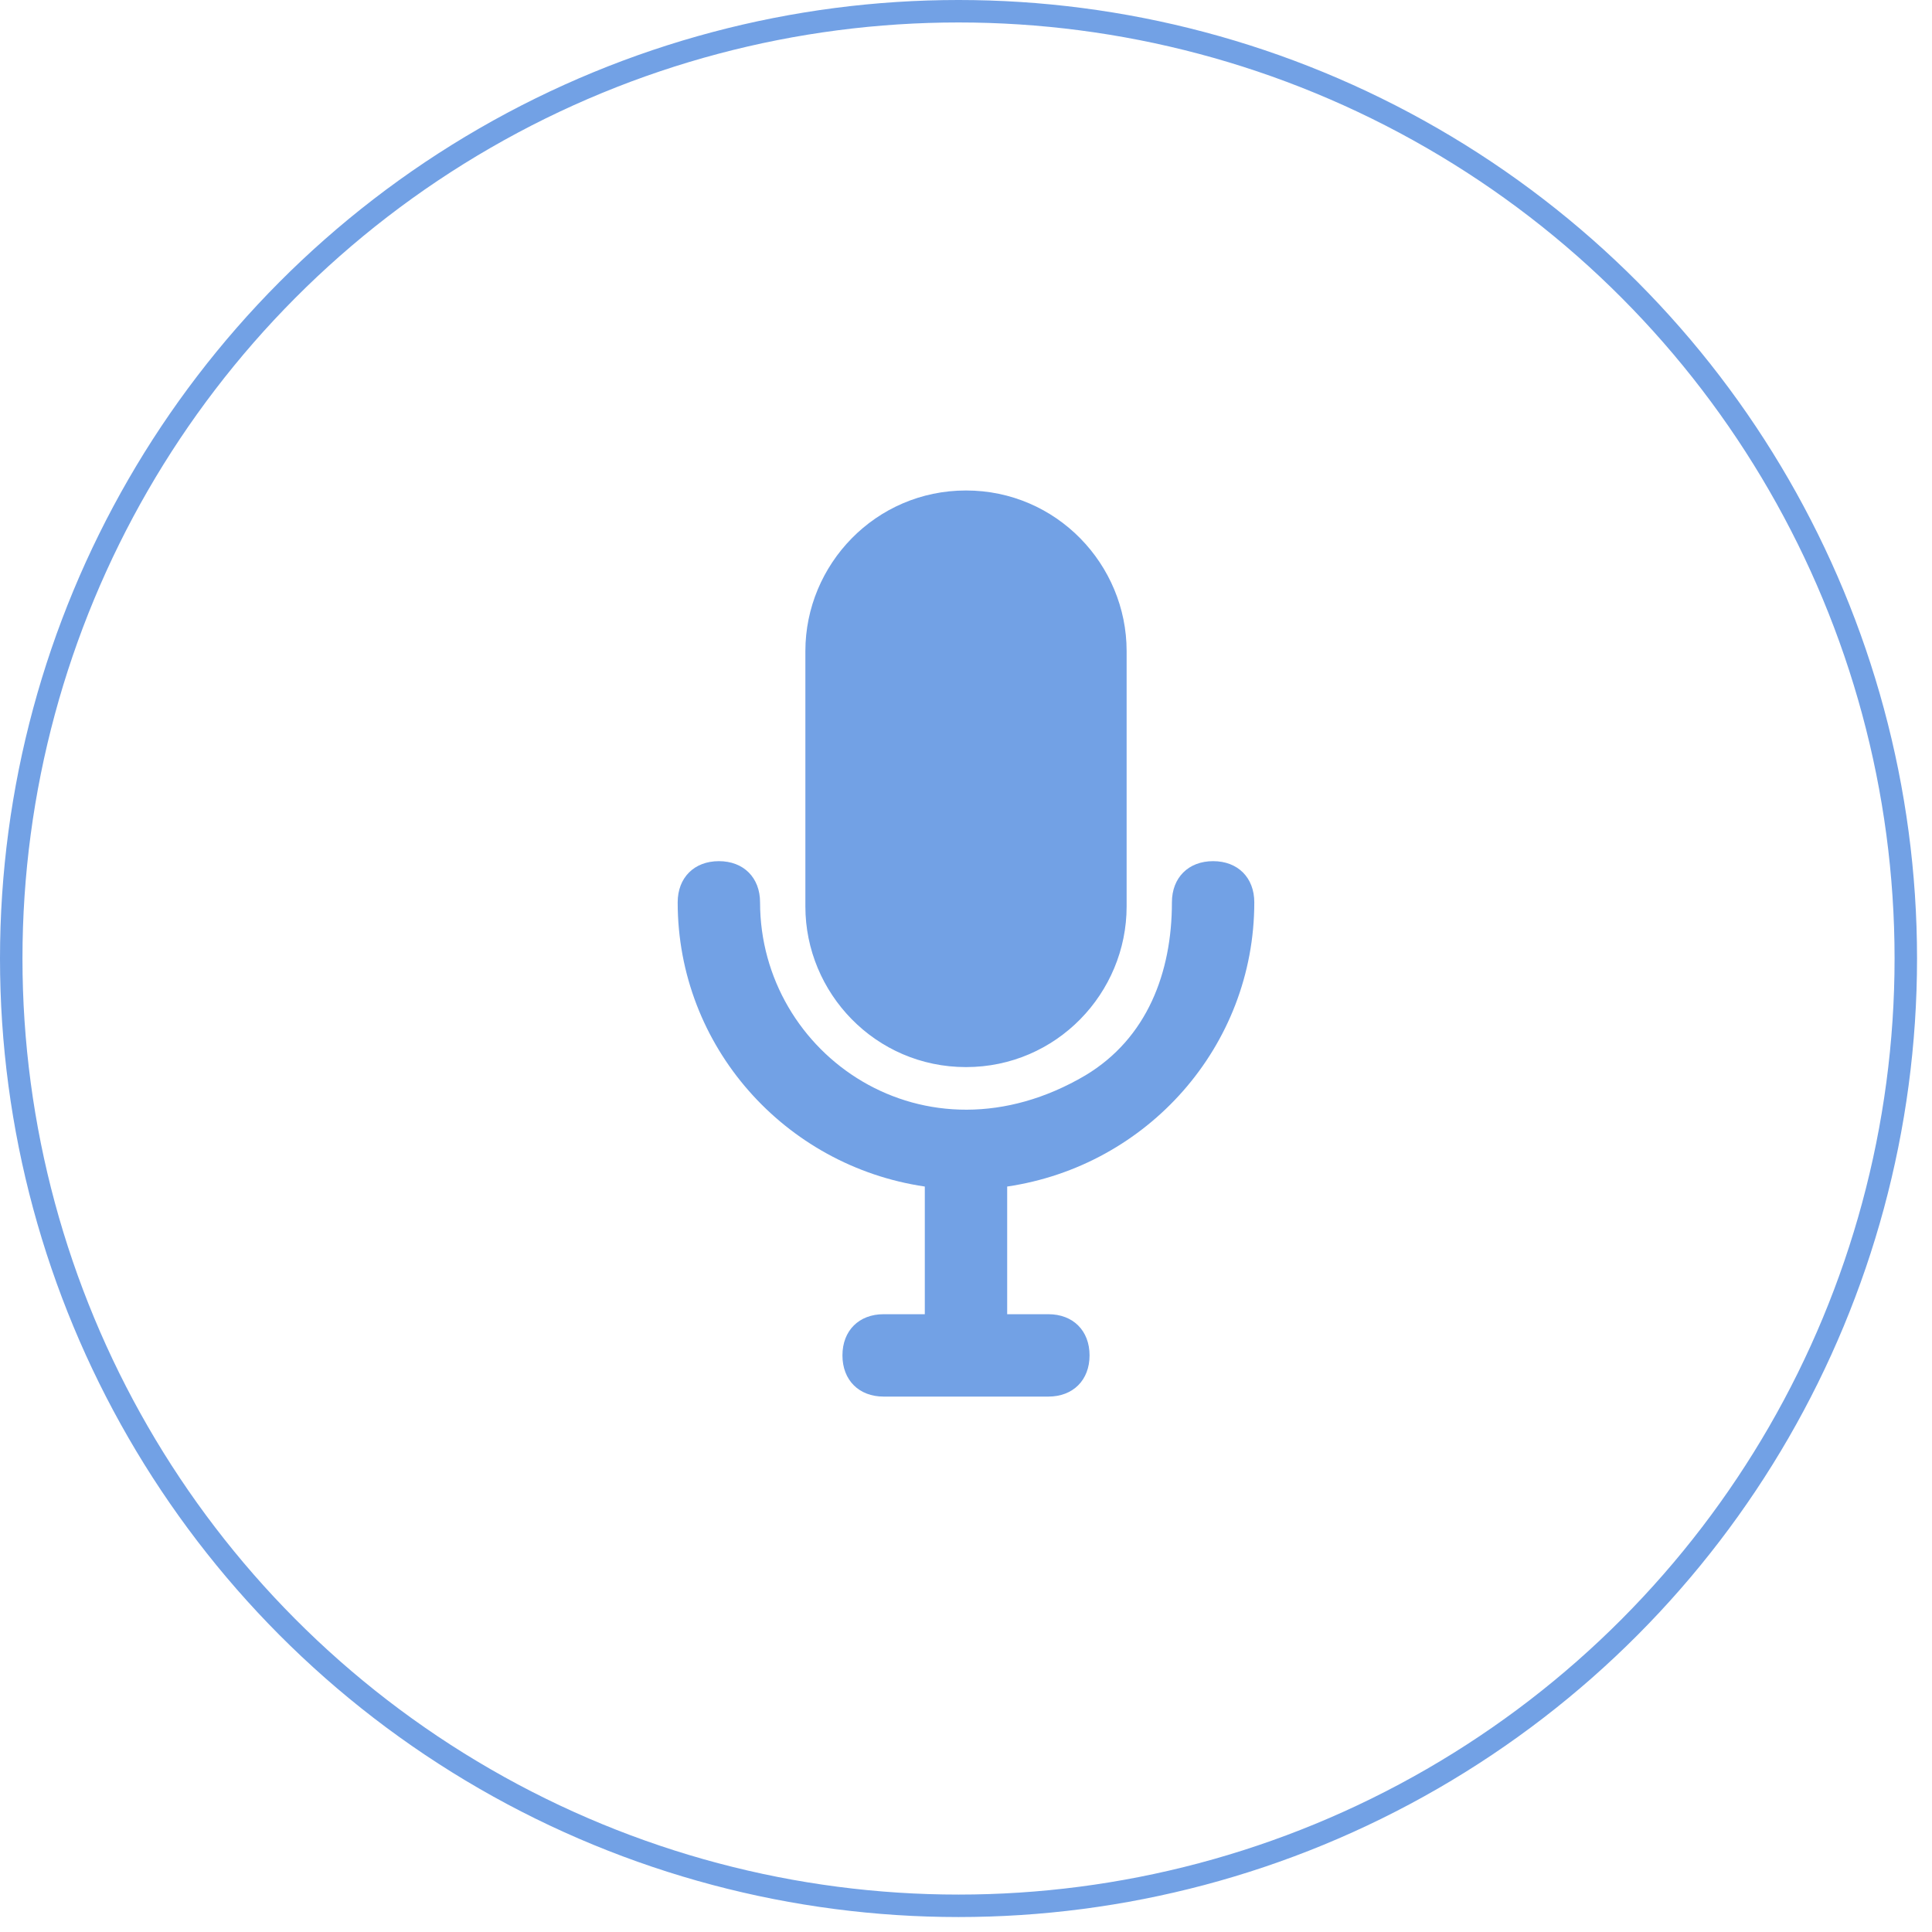
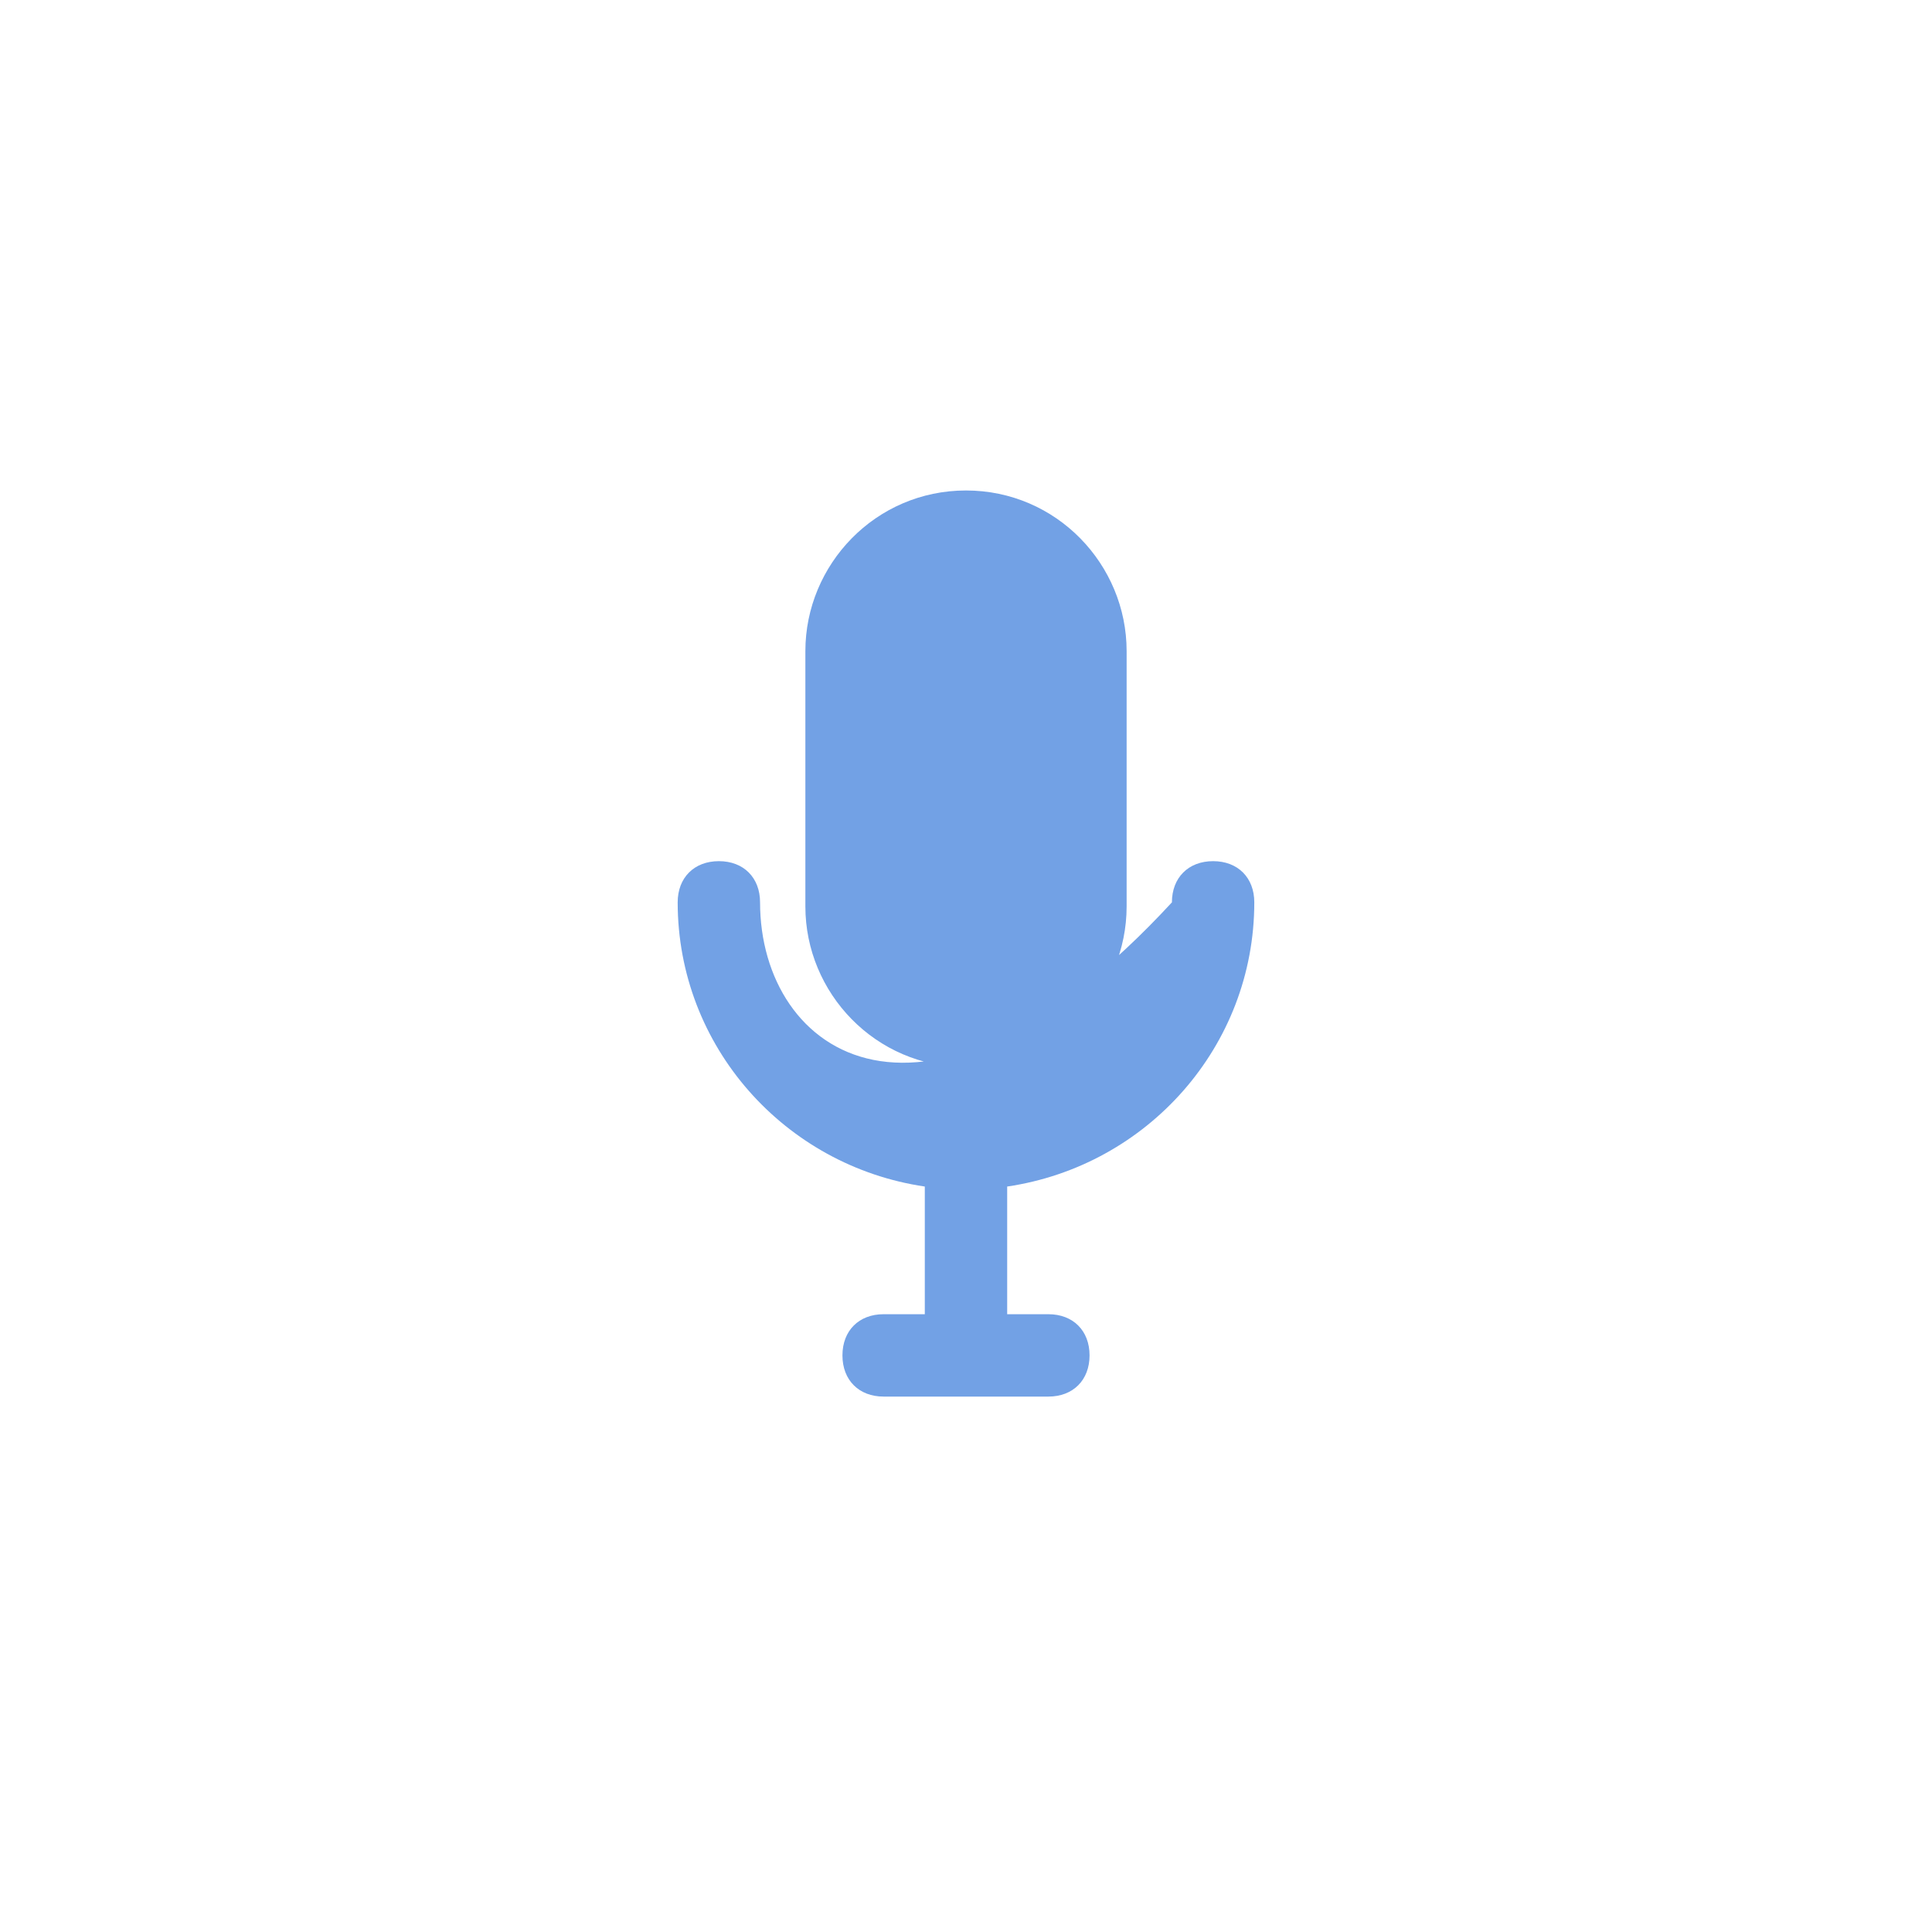
<svg xmlns="http://www.w3.org/2000/svg" width="86" height="86" viewBox="0 0 86 86" fill="none">
-   <circle cx="42.667" cy="42.667" r="42.167" stroke="#72A1E5" />
-   <path d="M43 47.5C47.033 47.5 50.15 44.2 50.15 40.35V28.983C50.15 25.133 47.033 21.833 43 21.833C38.967 21.833 35.85 25.133 35.85 28.983V40.35C35.85 44.2 38.967 47.5 43 47.5V47.5ZM55.833 40.167C55.833 39.067 55.1 38.333 54 38.333C52.9 38.333 52.166 39.067 52.166 40.167C52.166 43.283 51.066 46.217 48.316 47.867C41.166 52.083 33.833 46.95 33.833 40.167C33.833 39.067 33.1 38.333 32 38.333C30.9 38.333 30.166 39.067 30.166 40.167C30.166 46.583 34.933 51.9 41.166 52.817V58.5H39.333C38.233 58.5 37.5 59.233 37.5 60.333C37.5 61.433 38.233 62.167 39.333 62.167H46.666C47.767 62.167 48.5 61.433 48.5 60.333C48.5 59.233 47.767 58.5 46.666 58.5H44.833V52.817C51.066 51.9 55.833 46.583 55.833 40.167V40.167Z" fill="#72A1E5" />
+   <path d="M43 47.5C47.033 47.5 50.15 44.2 50.15 40.35V28.983C50.15 25.133 47.033 21.833 43 21.833C38.967 21.833 35.85 25.133 35.85 28.983V40.35C35.85 44.2 38.967 47.5 43 47.5V47.5ZM55.833 40.167C55.833 39.067 55.1 38.333 54 38.333C52.9 38.333 52.166 39.067 52.166 40.167C41.166 52.083 33.833 46.95 33.833 40.167C33.833 39.067 33.1 38.333 32 38.333C30.9 38.333 30.166 39.067 30.166 40.167C30.166 46.583 34.933 51.9 41.166 52.817V58.5H39.333C38.233 58.5 37.5 59.233 37.5 60.333C37.5 61.433 38.233 62.167 39.333 62.167H46.666C47.767 62.167 48.5 61.433 48.5 60.333C48.5 59.233 47.767 58.5 46.666 58.5H44.833V52.817C51.066 51.9 55.833 46.583 55.833 40.167V40.167Z" fill="#72A1E5" />
</svg>